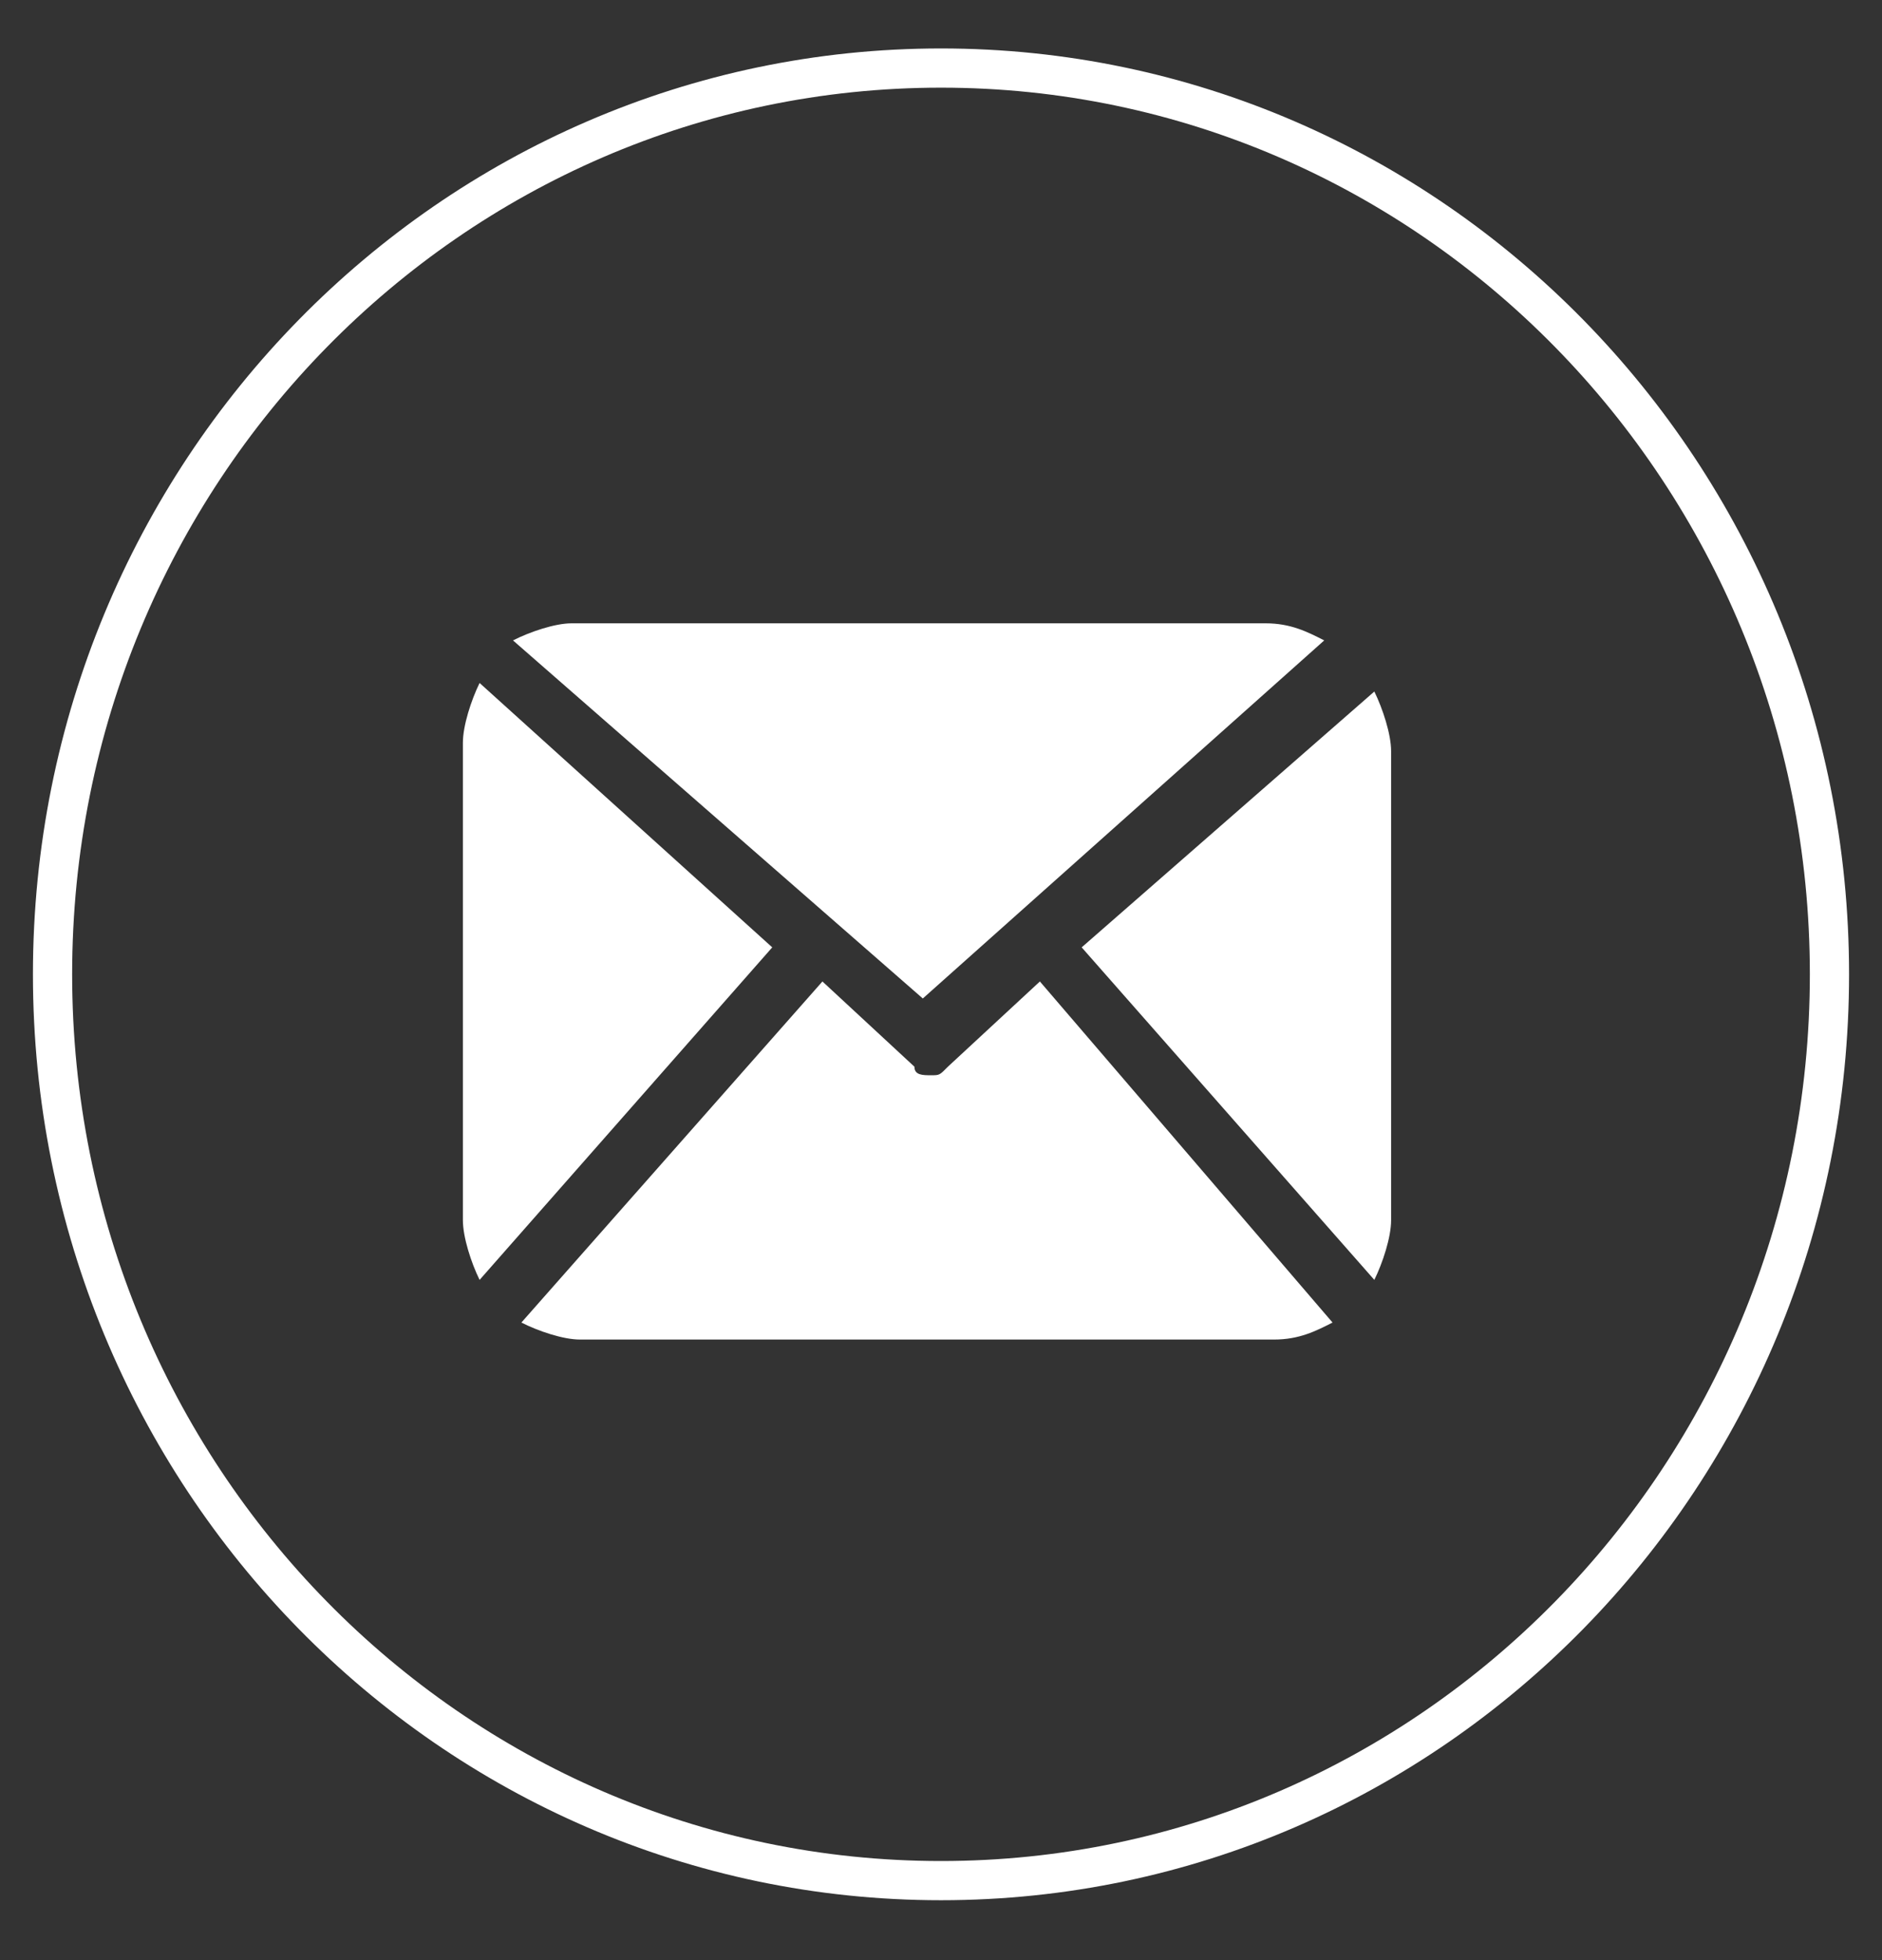
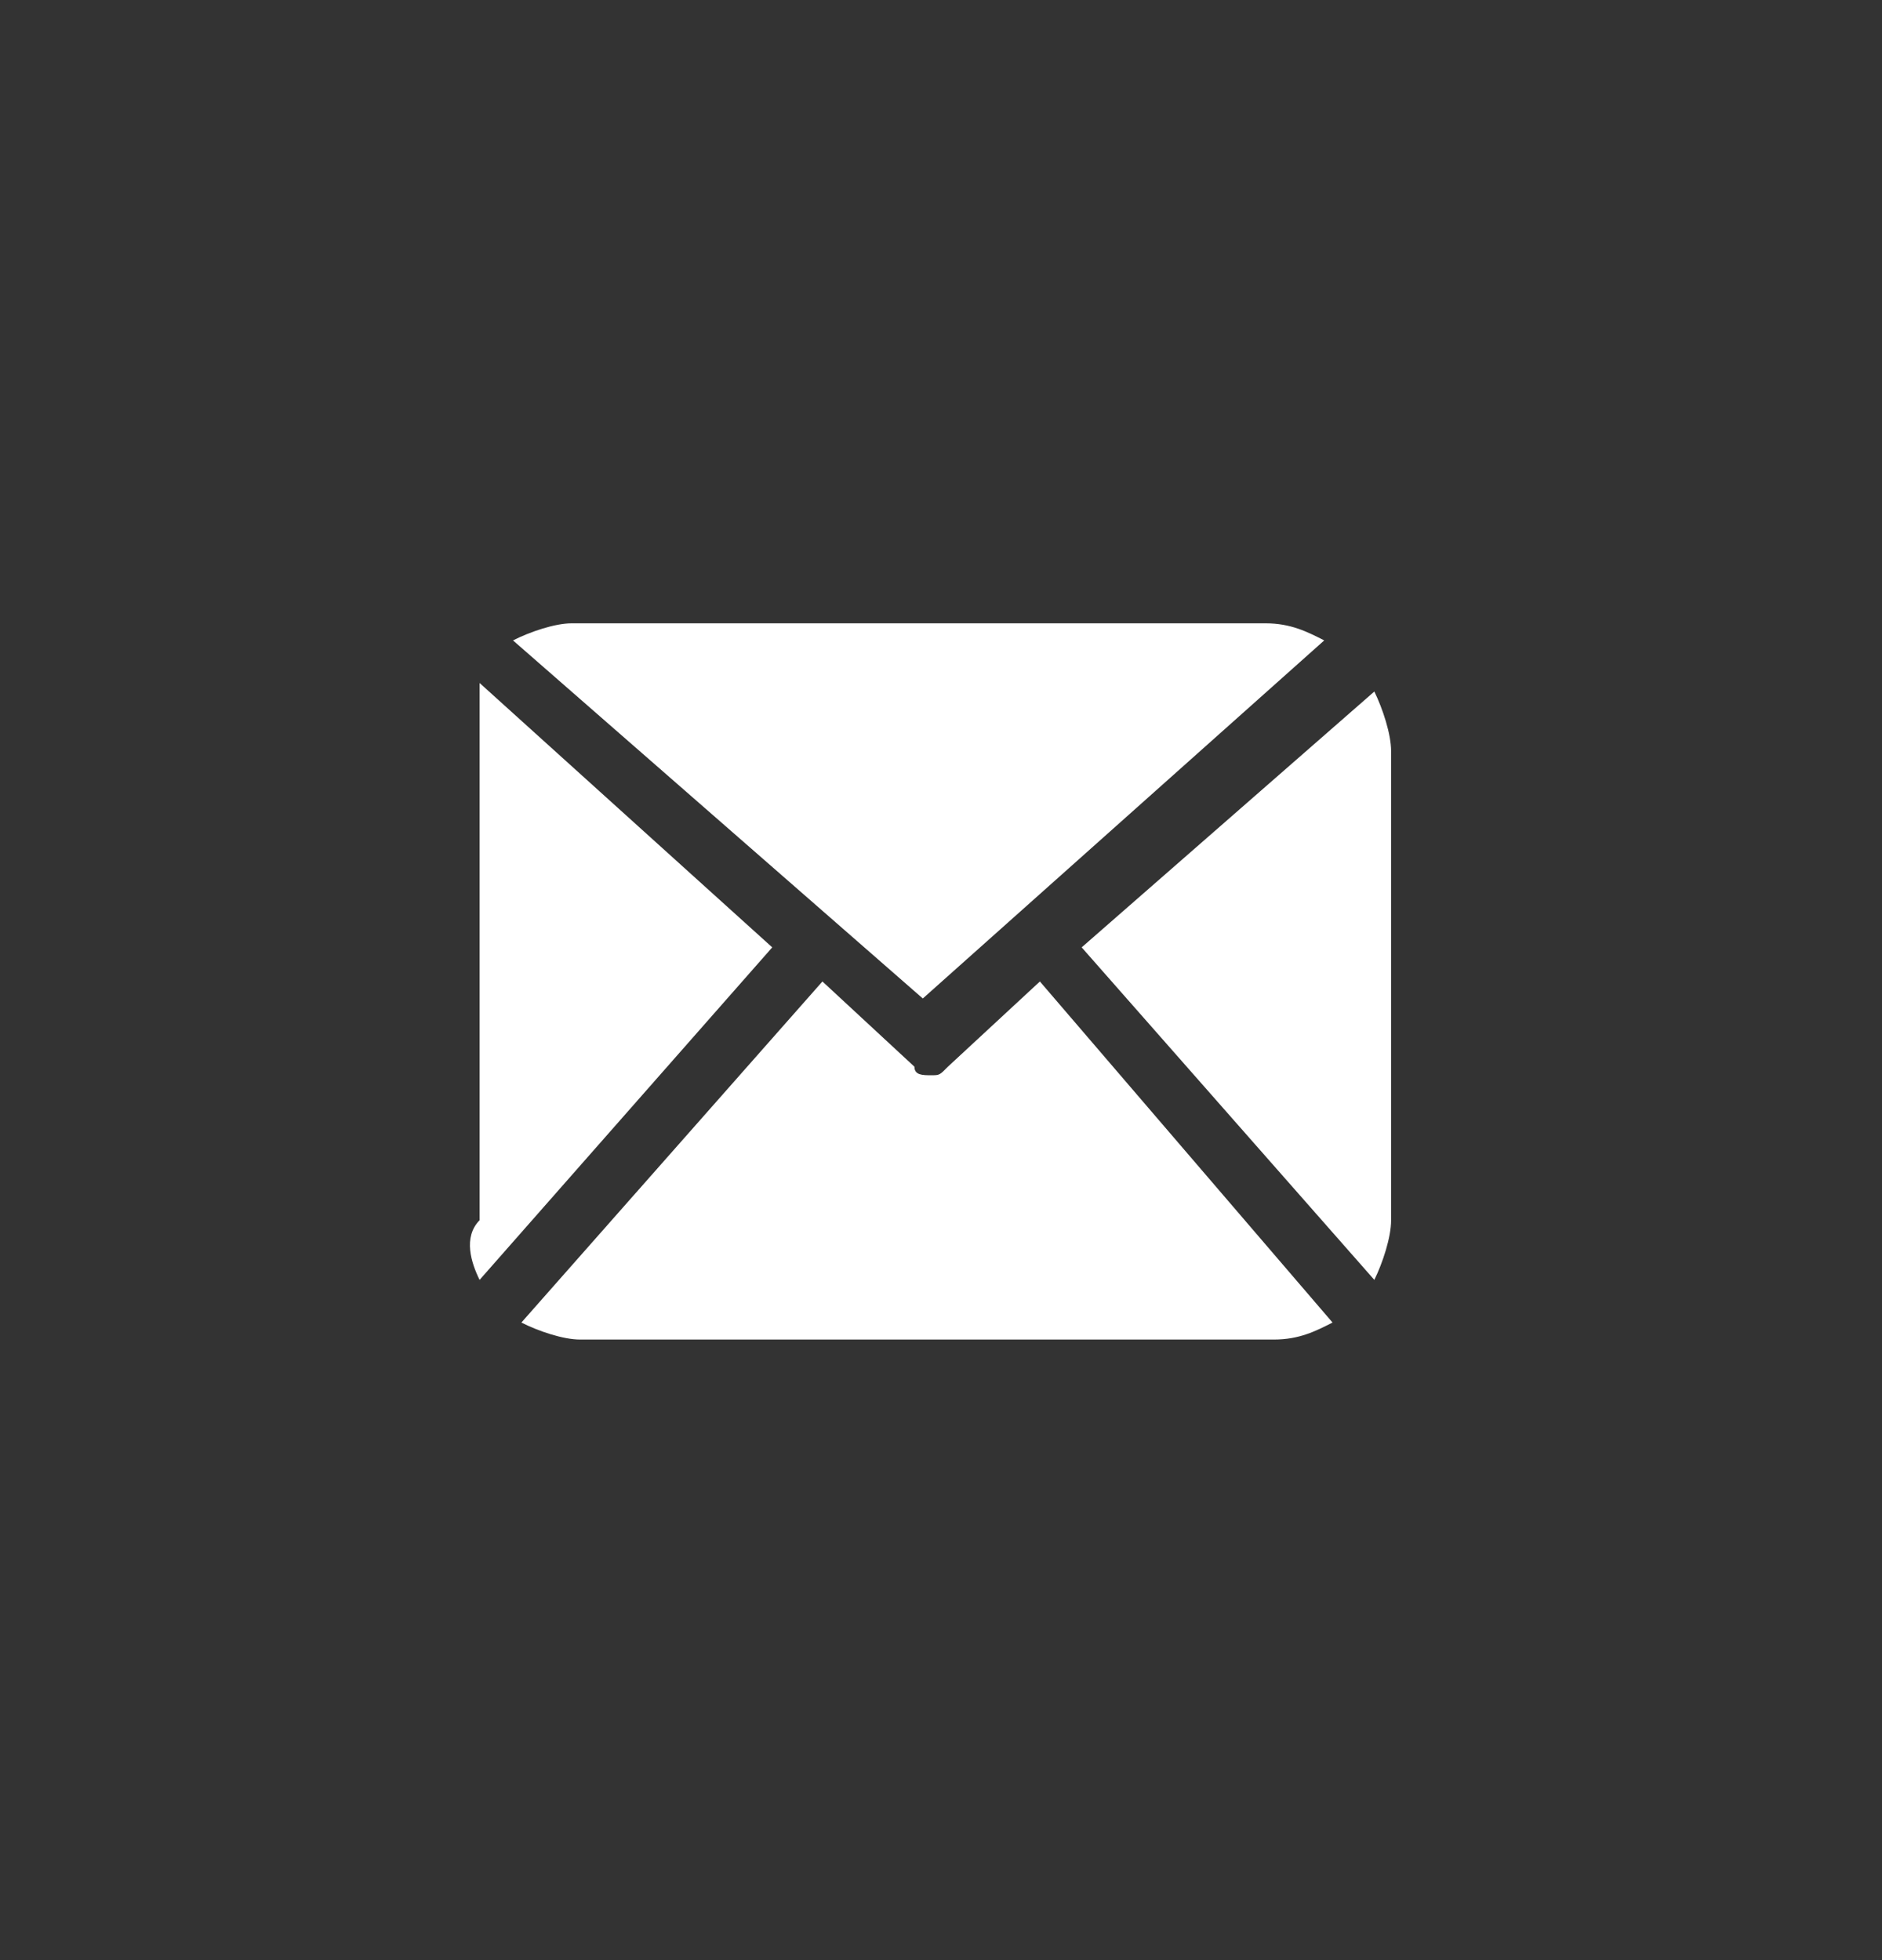
<svg xmlns="http://www.w3.org/2000/svg" width="24" height="25" viewBox="0 0 24 25" fill="none">
  <rect x="0" y="0" width="24" height="25" fill="#333333" stroke="none" />
-   <path d="M23.33 12.427C23.33 18.816 18.253 23.986 12 23.986C5.747 23.986 0.67 18.816 0.67 12.427C0.67 6.039 5.747 0.868 12 0.868C18.253 0.868 23.33 6.039 23.33 12.427Z" stroke="white" stroke-width="0.5" />
-   <path d="M17.74 15.563C17.74 15.78 17.633 16.107 17.526 16.324L13.794 12.083L17.526 8.82C17.633 9.038 17.74 9.364 17.74 9.581V15.563ZM11.768 12.735L16.887 8.168C16.673 8.059 16.46 7.95 16.14 7.95H7.289C7.076 7.95 6.756 8.059 6.542 8.168L11.768 12.735ZM13.261 12.518L12.088 13.605C11.981 13.714 11.981 13.714 11.874 13.714C11.768 13.714 11.661 13.714 11.661 13.605L10.488 12.518L6.649 16.868C6.862 16.977 7.182 17.085 7.396 17.085H16.247C16.567 17.085 16.78 16.977 16.993 16.868L13.261 12.518ZM6.116 8.711C6.009 8.929 5.903 9.255 5.903 9.473V15.563C5.903 15.78 6.009 16.107 6.116 16.324L9.848 12.083L6.116 8.711Z" fill="white" />
+   <path d="M17.74 15.563C17.74 15.78 17.633 16.107 17.526 16.324L13.794 12.083L17.526 8.82C17.633 9.038 17.74 9.364 17.74 9.581V15.563ZM11.768 12.735L16.887 8.168C16.673 8.059 16.46 7.95 16.14 7.95H7.289C7.076 7.95 6.756 8.059 6.542 8.168L11.768 12.735ZM13.261 12.518L12.088 13.605C11.981 13.714 11.981 13.714 11.874 13.714C11.768 13.714 11.661 13.714 11.661 13.605L10.488 12.518L6.649 16.868C6.862 16.977 7.182 17.085 7.396 17.085H16.247C16.567 17.085 16.78 16.977 16.993 16.868L13.261 12.518ZM6.116 8.711V15.563C5.903 15.78 6.009 16.107 6.116 16.324L9.848 12.083L6.116 8.711Z" fill="white" />
</svg>